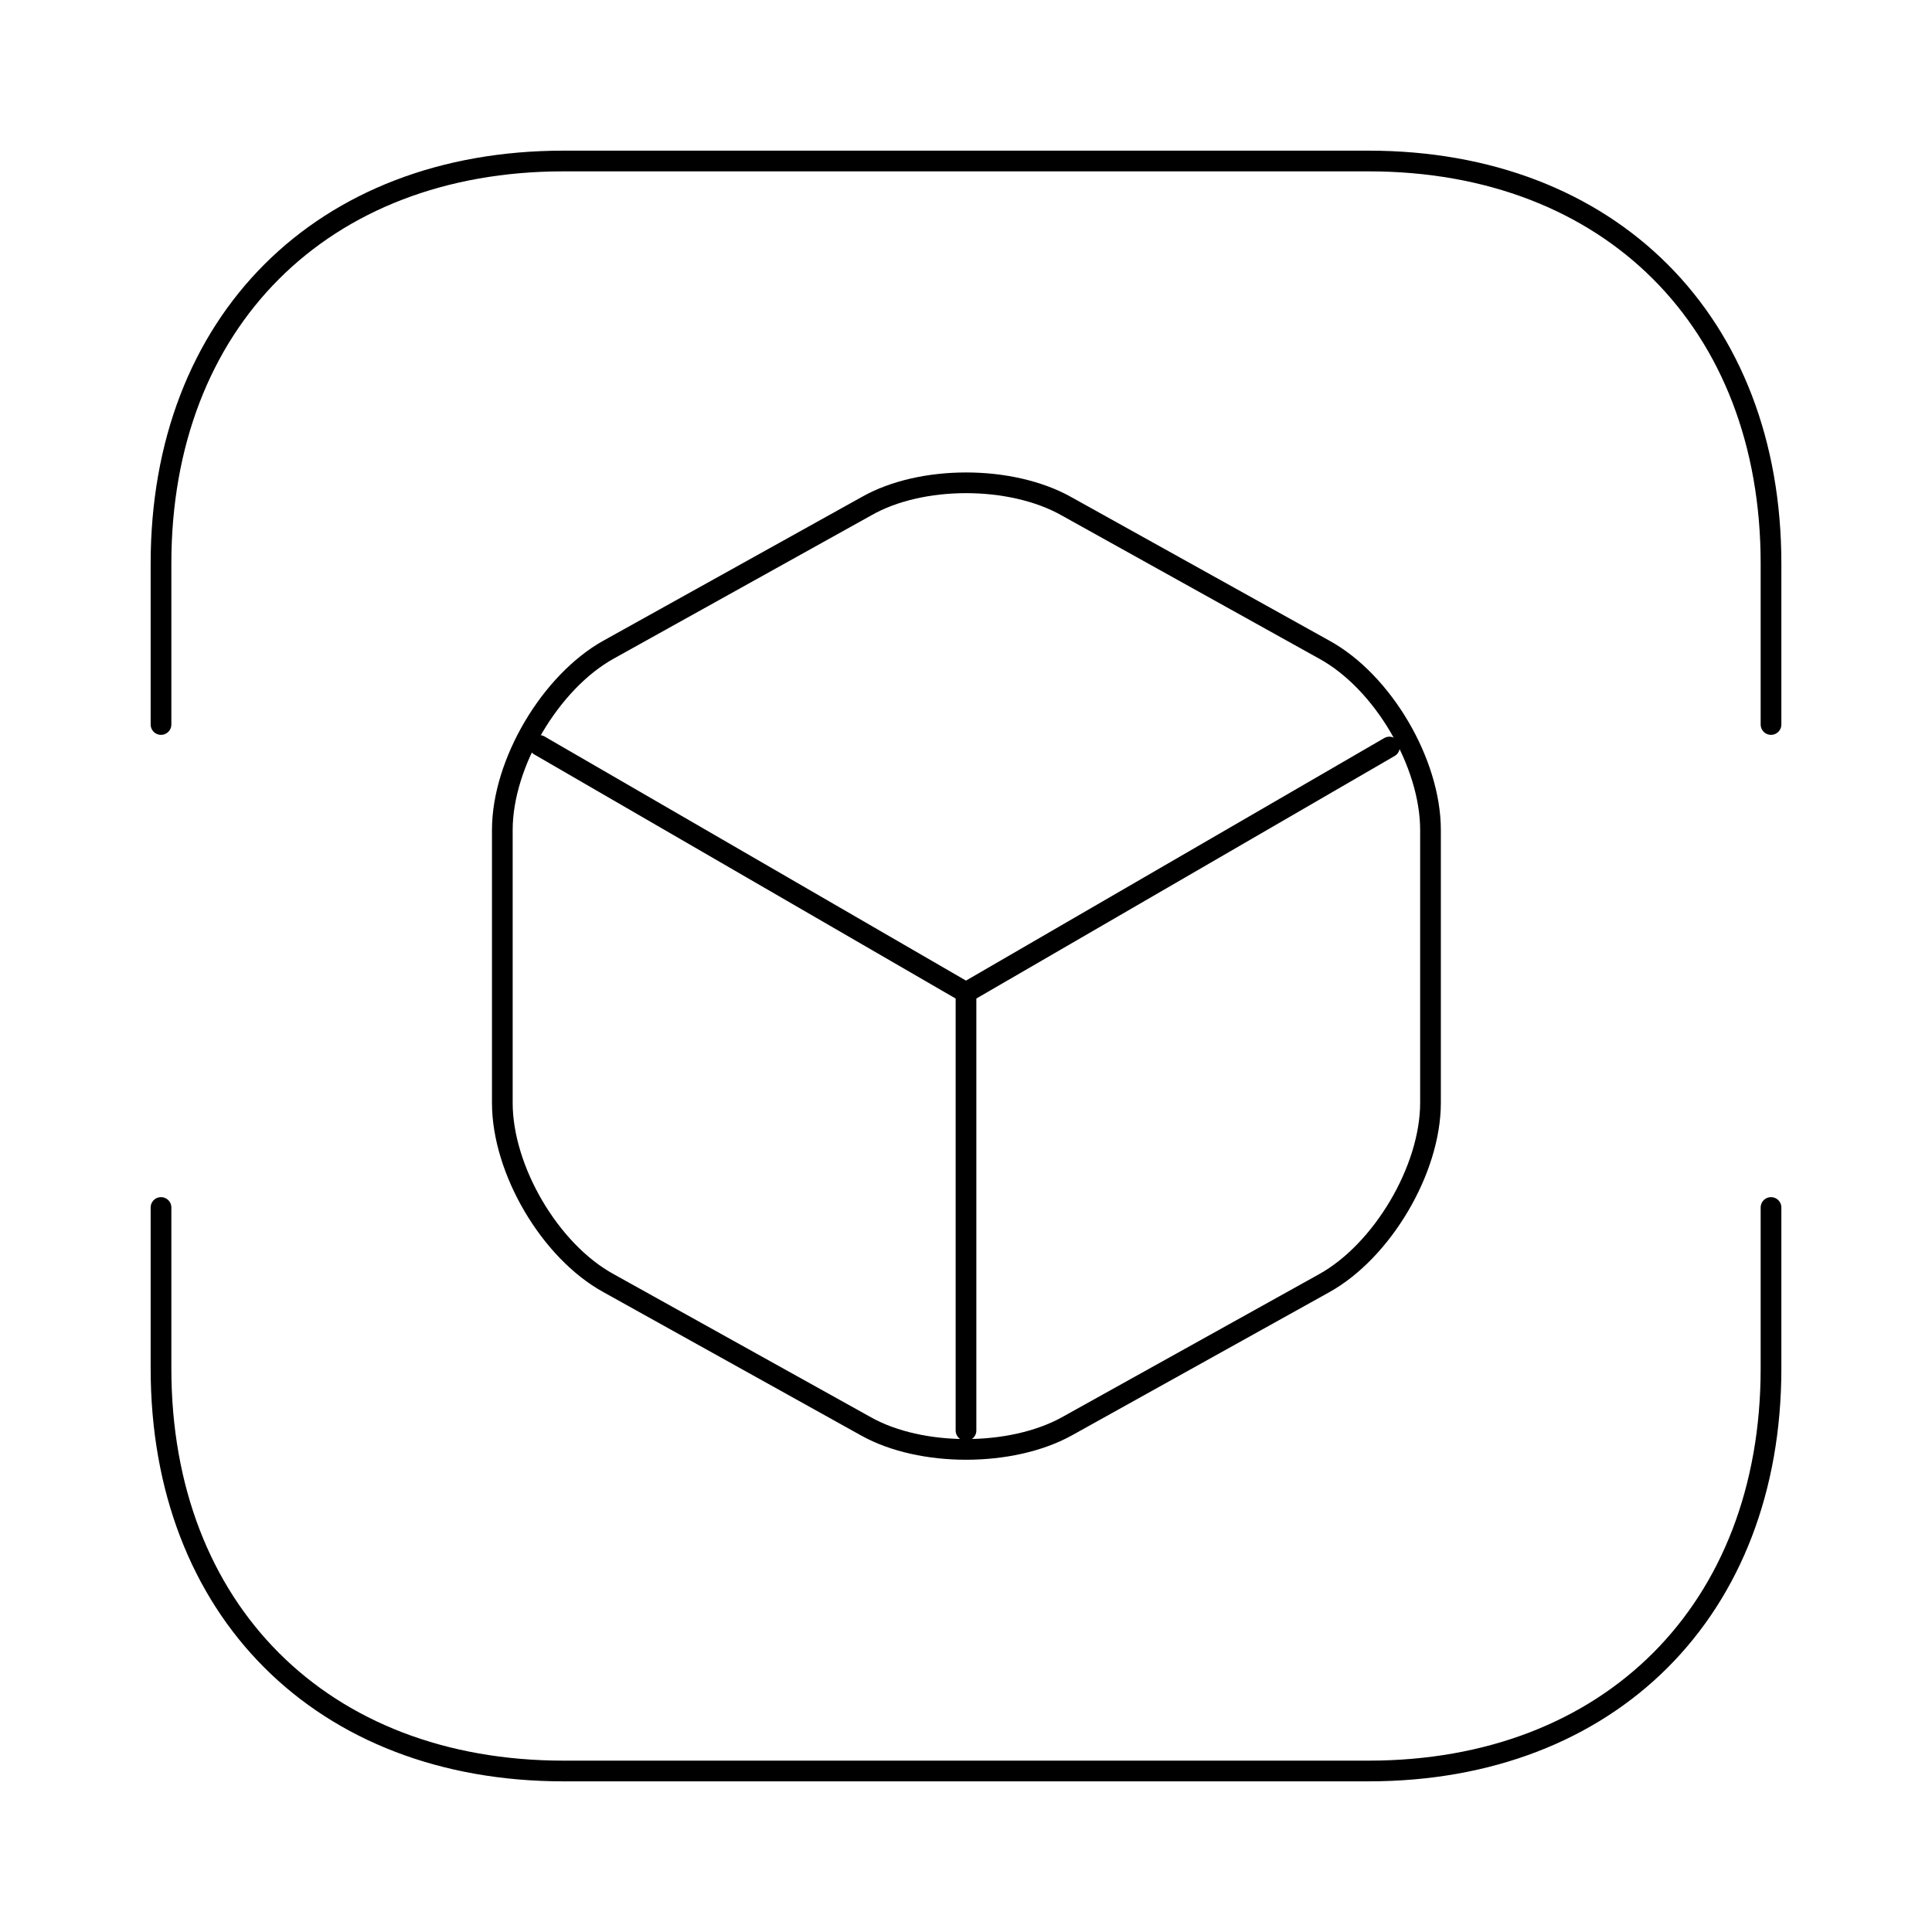
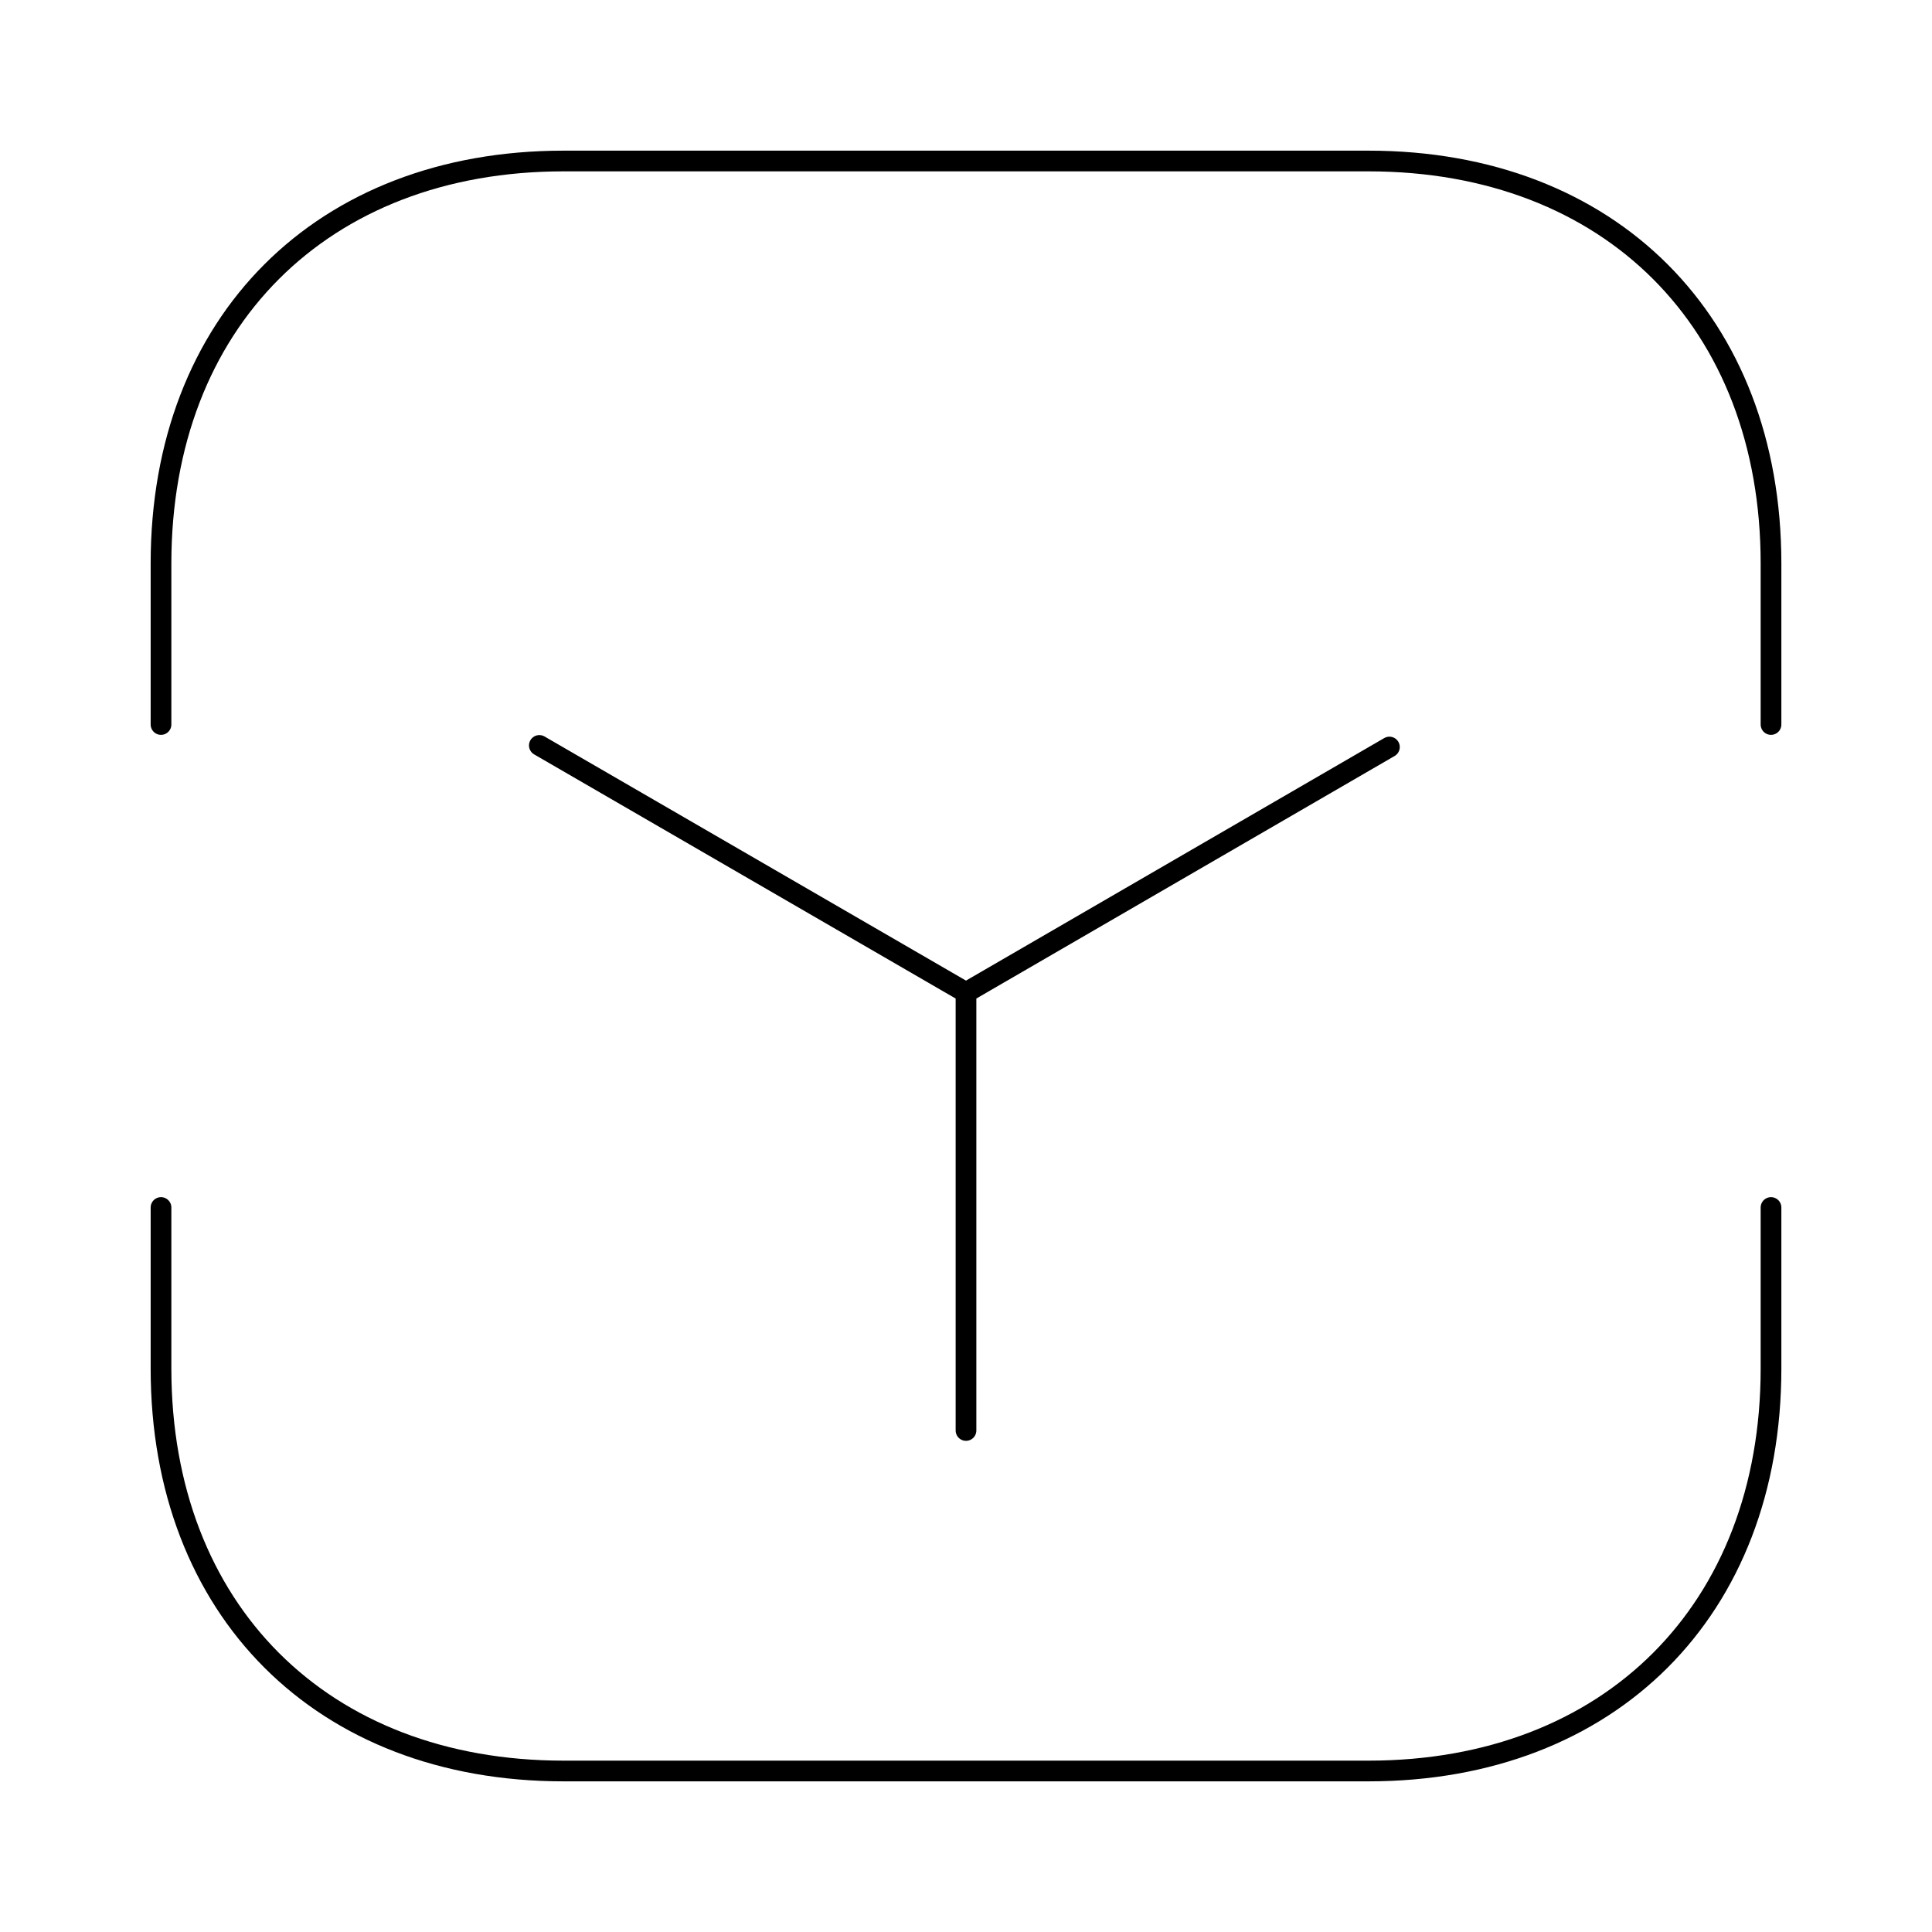
<svg xmlns="http://www.w3.org/2000/svg" width="140" height="140" viewBox="0 0 140 140" fill="none">
  <path d="M11.667 52.5V40.833C11.667 23.333 23.334 11.667 40.834 11.667H99.167C116.667 11.667 128.334 23.333 128.334 40.833V52.5M11.667 87.5V99.167C11.667 116.667 23.334 128.333 40.834 128.333H99.167C116.667 128.333 128.334 116.667 128.334 99.167V87.5" stroke="black" stroke-width="1.5" stroke-miterlimit="10" stroke-linecap="round" stroke-linejoin="round" />
  <path d="M39.083 54.017L70 71.925L100.683 54.133M70 103.658V71.867" stroke="black" stroke-width="1.5" stroke-linecap="round" stroke-linejoin="round" />
-   <path d="M62.767 36.692L44.1 47.075C39.9 49.408 36.4 55.3 36.4 60.142V79.917C36.4 84.758 39.842 90.65 44.1 92.983L62.767 103.367C66.734 105.583 73.267 105.583 77.292 103.367L95.959 92.983C100.159 90.65 103.659 84.758 103.659 79.917V60.142C103.659 55.3 100.217 49.408 95.959 47.075L77.292 36.692C73.267 34.417 66.734 34.417 62.767 36.692Z" stroke="black" stroke-width="1.5" stroke-linecap="round" stroke-linejoin="round" />
</svg>